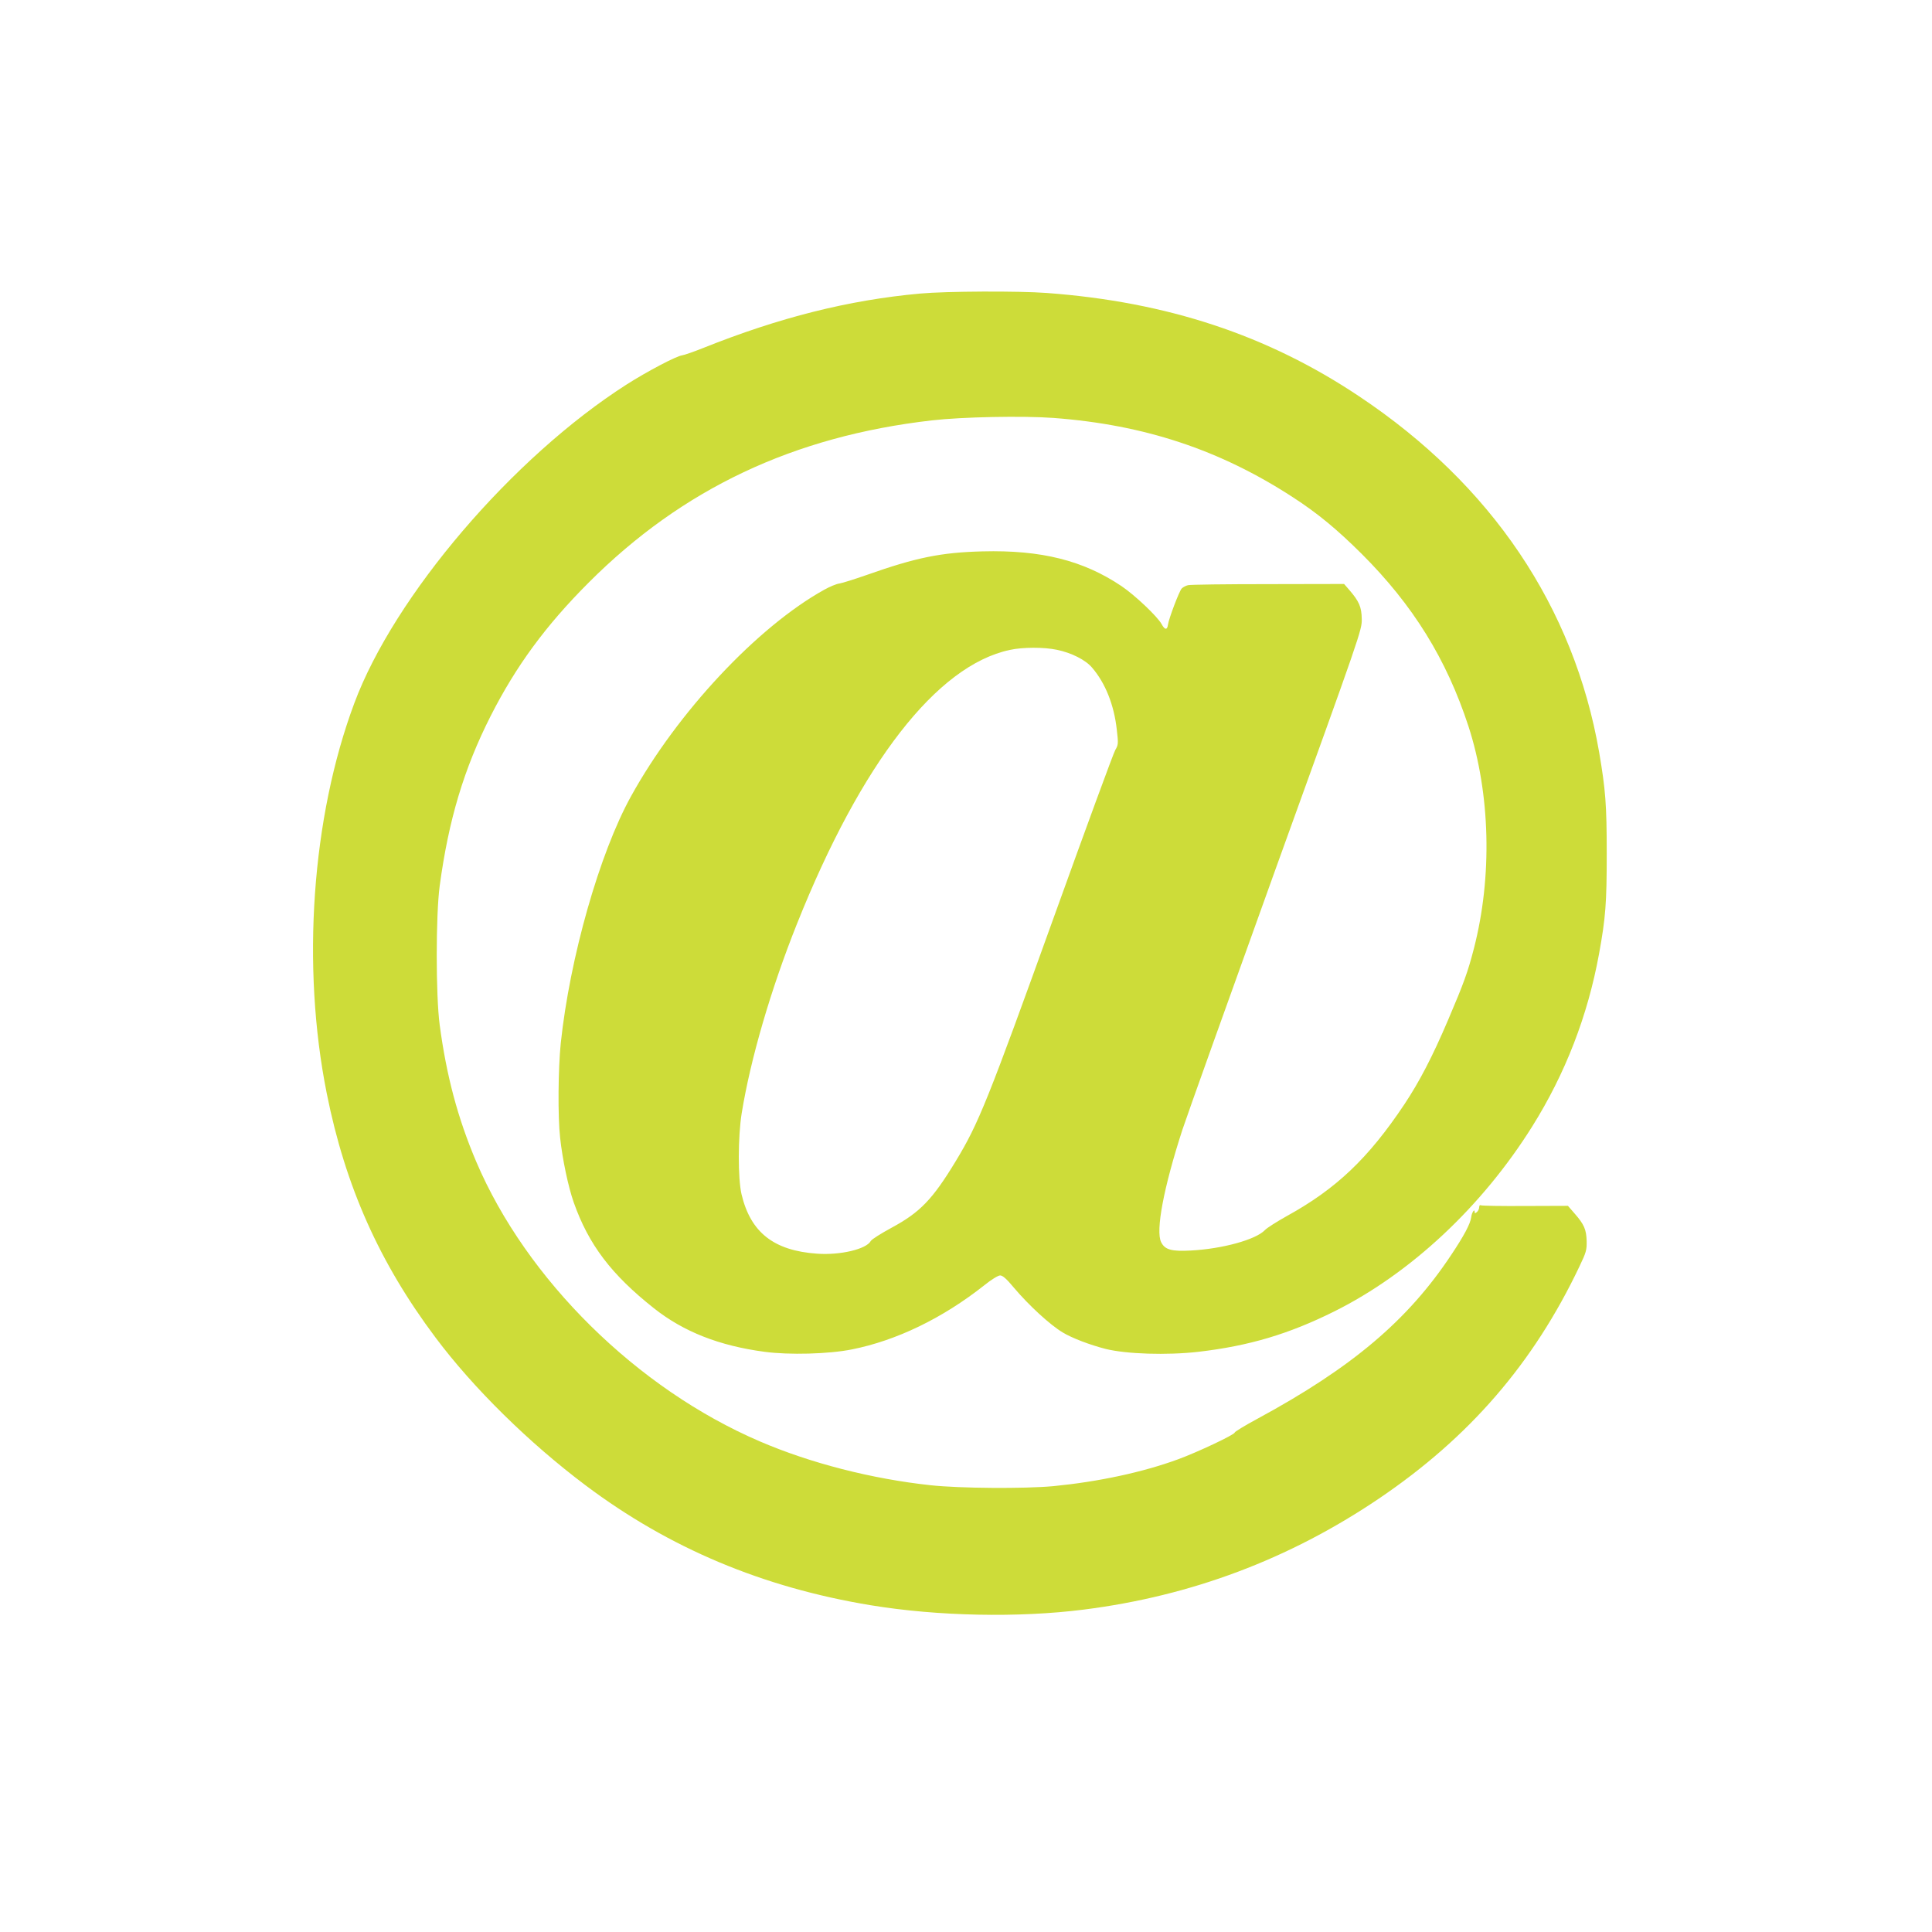
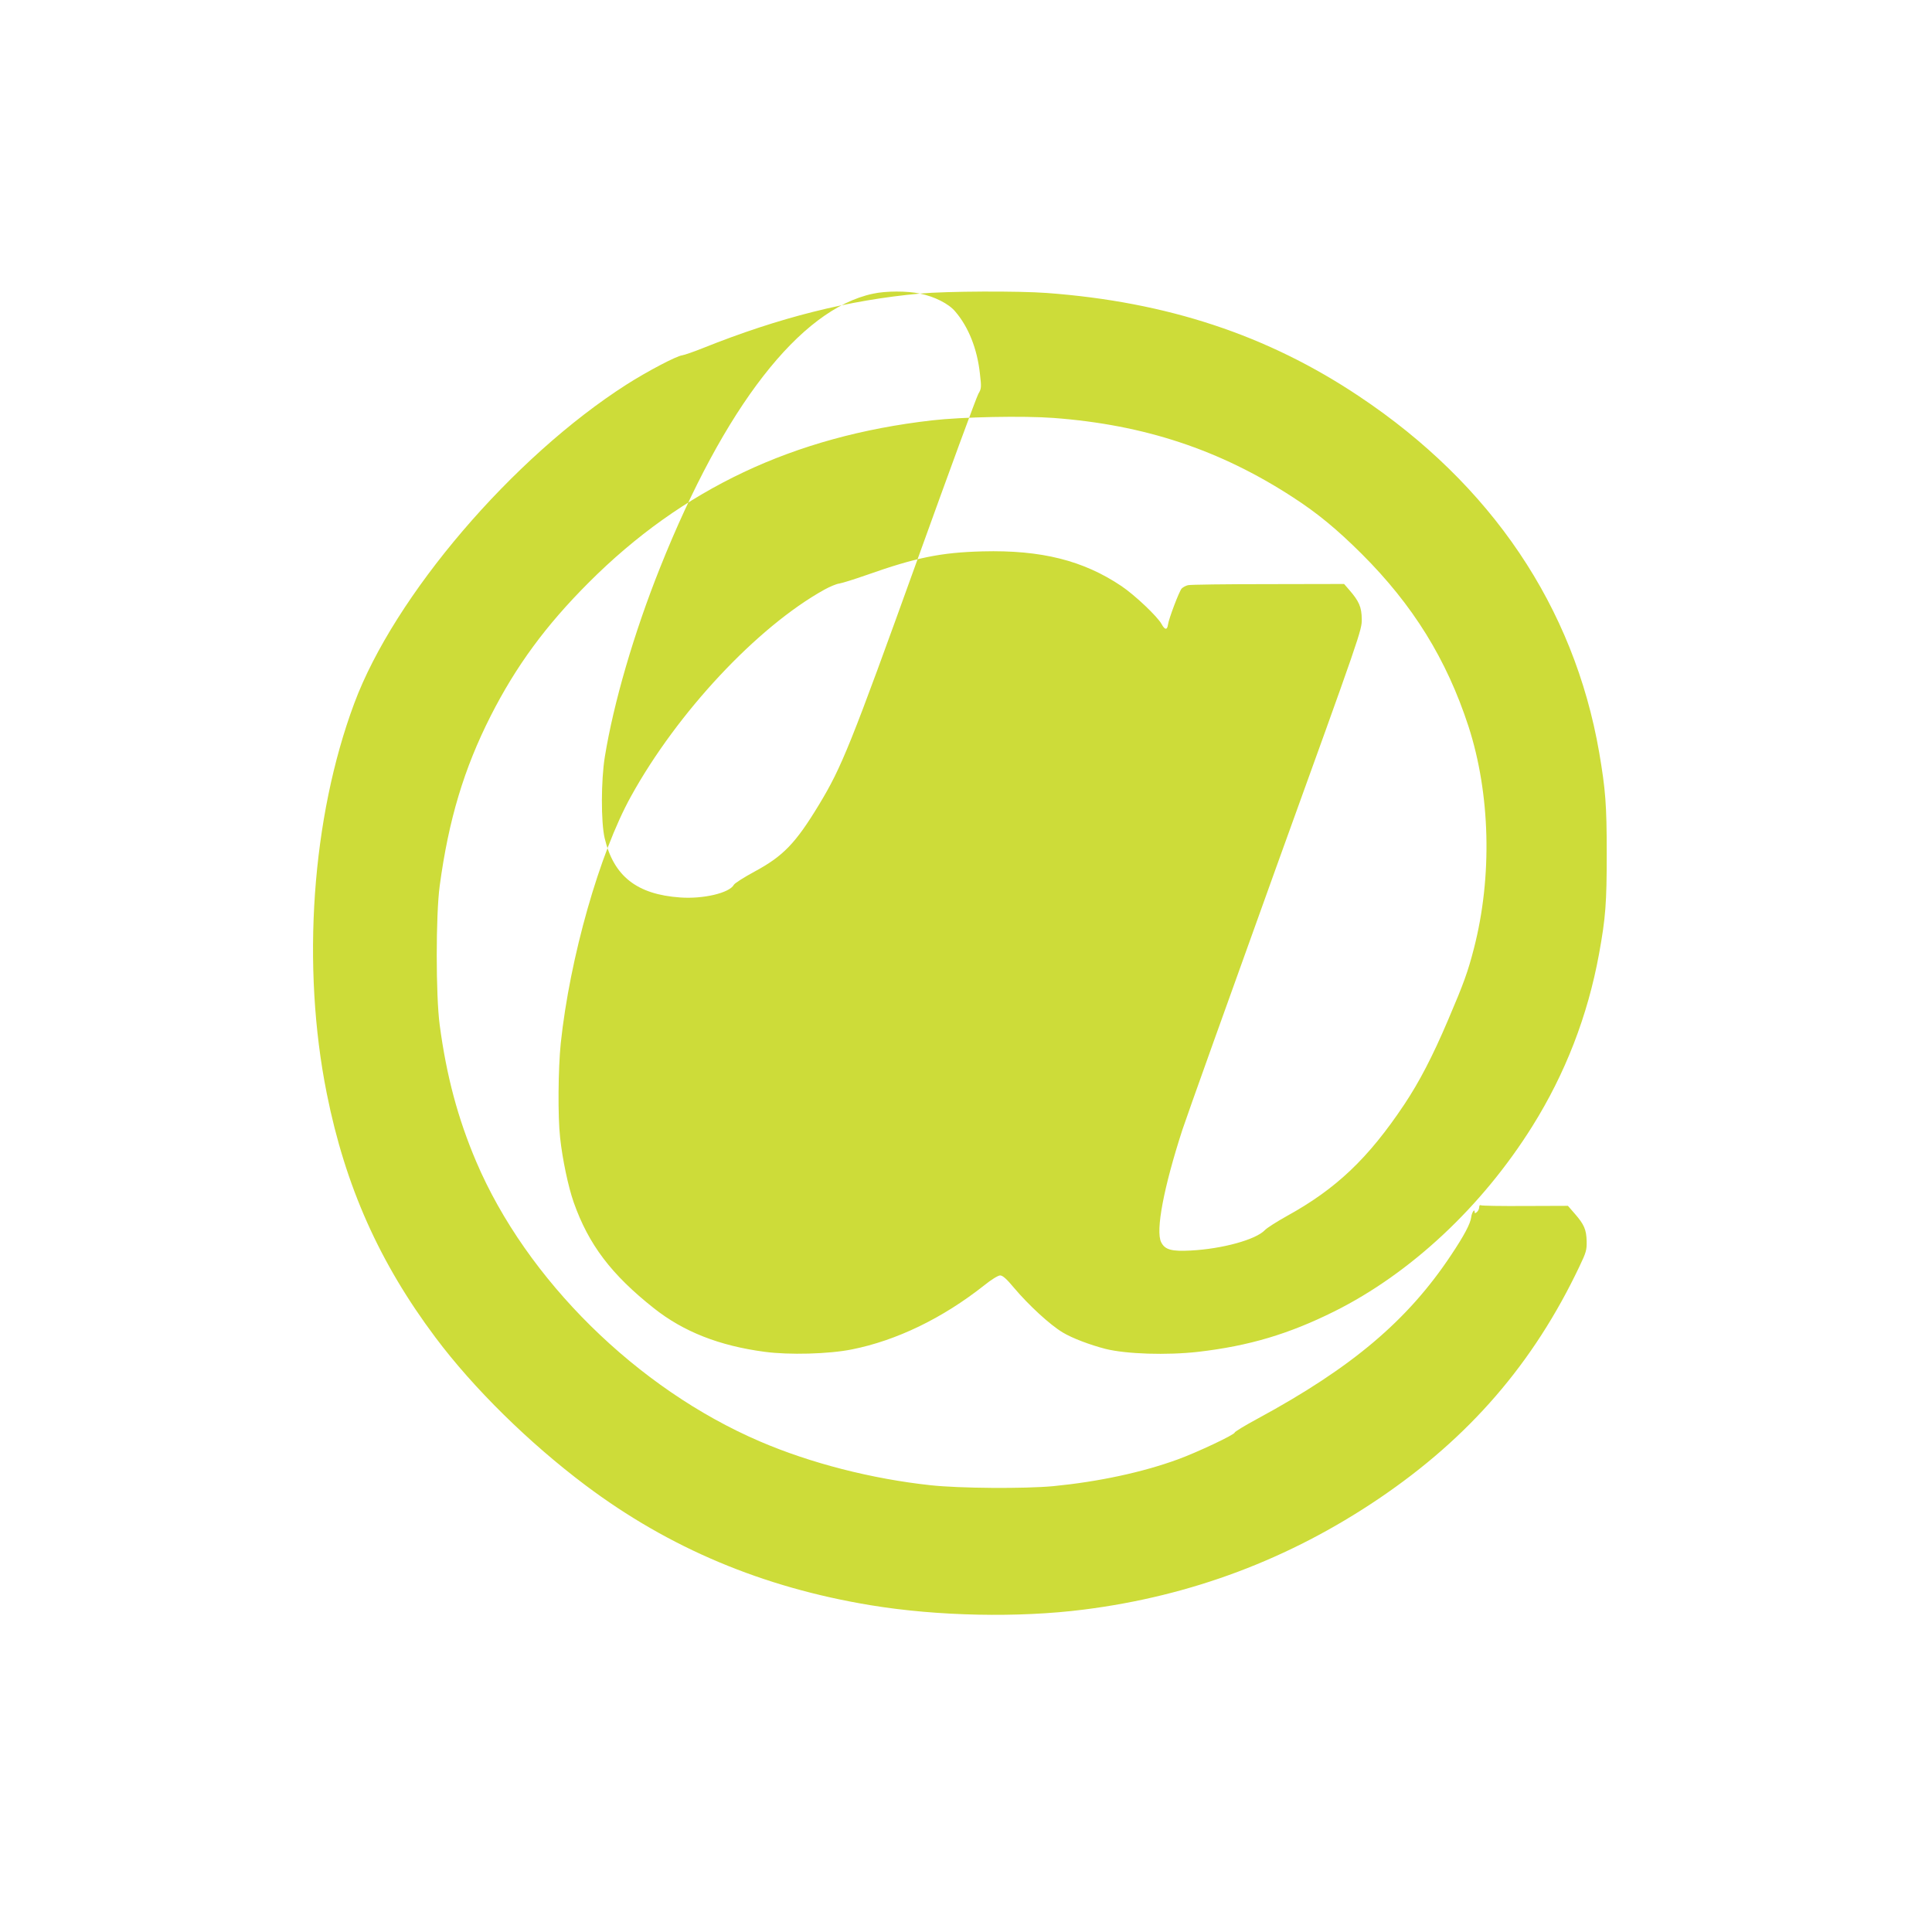
<svg xmlns="http://www.w3.org/2000/svg" version="1.0" width="1280pt" height="1280pt" viewBox="0 0 1280 1280" preserveAspectRatio="xMidYMid meet">
  <g transform="translate(0,1280) scale(0.1,-0.1)" fill="#cddc39" stroke="none">
-     <path d="M6095 10855 c-472 -43 -931 -158 -1440 -362 -60 -24 -121 -45 -135 -47 -38 -4 -233 -107 -368 -193 -756 -483 -1540 -1401 -1805 -2113 -282 -756 -351 -1742 -182 -2585 123 -615 349 -1121 720 -1616 253 -338 622 -700 995 -980 554 -416 1173 -676 1888 -794 443 -73 980 -84 1412 -29 713 90 1363 335 1955 735 599 405 1024 896 1329 1538 45 94 49 109 48 168 -2 77 -17 111 -78 181 l-46 53 -284 -1 c-156 -1 -288 1 -294 5 -5 3 -10 -2 -10 -13 0 -11 -7 -25 -15 -32 -12 -10 -15 -10 -15 1 0 25 -20 -6 -23 -36 -5 -42 -48 -123 -133 -250 -288 -434 -658 -746 -1282 -1084 -84 -45 -152 -87 -152 -92 0 -14 -248 -131 -377 -178 -235 -86 -527 -148 -823 -177 -192 -18 -623 -15 -815 6 -389 42 -795 146 -1130 290 -814 349 -1547 1072 -1880 1854 -122 287 -197 568 -242 906 -26 194 -26 727 0 920 59 439 161 777 337 1125 169 333 366 601 650 885 621 622 1358 970 2275 1075 200 23 604 31 805 16 602 -45 1102 -211 1585 -525 164 -106 293 -213 456 -375 341 -340 563 -699 708 -1143 145 -447 159 -996 36 -1472 -40 -155 -67 -230 -170 -471 -105 -247 -192 -413 -291 -562 -239 -358 -452 -560 -779 -740 -66 -37 -131 -78 -145 -93 -60 -63 -281 -124 -490 -135 -128 -7 -172 5 -197 55 -38 75 17 364 141 746 31 94 311 876 622 1740 562 1555 567 1570 566 1642 -1 80 -17 118 -84 195 l-33 38 -505 -1 c-277 0 -515 -3 -529 -7 -14 -3 -33 -13 -42 -22 -16 -17 -85 -198 -91 -240 -5 -37 -21 -35 -42 4 -27 50 -177 192 -266 252 -253 170 -532 240 -920 230 -276 -7 -442 -41 -770 -157 -80 -28 -160 -53 -179 -56 -19 -2 -64 -21 -100 -41 -443 -246 -973 -812 -1280 -1368 -209 -377 -406 -1071 -466 -1638 -17 -169 -20 -484 -4 -625 15 -141 54 -326 90 -428 99 -280 249 -478 532 -702 196 -155 432 -248 732 -288 163 -22 427 -15 580 16 295 59 599 206 874 423 48 39 94 67 107 67 17 0 43 -23 92 -82 98 -116 238 -245 323 -296 61 -37 179 -82 284 -109 138 -34 405 -43 615 -19 336 39 600 118 901 268 505 252 978 694 1311 1226 219 350 367 732 442 1142 44 242 51 338 51 665 0 325 -8 423 -50 670 -167 964 -714 1775 -1590 2359 -607 406 -1273 626 -2070 685 -186 14 -665 12 -840 -4z m907 -2360 c97 -20 190 -67 233 -118 88 -102 146 -247 164 -411 11 -93 10 -101 -10 -135 -12 -20 -192 -511 -401 -1091 -446 -1238 -504 -1382 -656 -1633 -154 -254 -236 -339 -425 -441 -70 -38 -132 -77 -138 -88 -29 -54 -202 -95 -355 -84 -288 20 -441 141 -501 393 -25 107 -24 383 1 538 58 358 193 821 366 1254 426 1067 927 1712 1410 1815 85 19 228 19 312 1z" />
+     <path d="M6095 10855 c-472 -43 -931 -158 -1440 -362 -60 -24 -121 -45 -135 -47 -38 -4 -233 -107 -368 -193 -756 -483 -1540 -1401 -1805 -2113 -282 -756 -351 -1742 -182 -2585 123 -615 349 -1121 720 -1616 253 -338 622 -700 995 -980 554 -416 1173 -676 1888 -794 443 -73 980 -84 1412 -29 713 90 1363 335 1955 735 599 405 1024 896 1329 1538 45 94 49 109 48 168 -2 77 -17 111 -78 181 l-46 53 -284 -1 c-156 -1 -288 1 -294 5 -5 3 -10 -2 -10 -13 0 -11 -7 -25 -15 -32 -12 -10 -15 -10 -15 1 0 25 -20 -6 -23 -36 -5 -42 -48 -123 -133 -250 -288 -434 -658 -746 -1282 -1084 -84 -45 -152 -87 -152 -92 0 -14 -248 -131 -377 -178 -235 -86 -527 -148 -823 -177 -192 -18 -623 -15 -815 6 -389 42 -795 146 -1130 290 -814 349 -1547 1072 -1880 1854 -122 287 -197 568 -242 906 -26 194 -26 727 0 920 59 439 161 777 337 1125 169 333 366 601 650 885 621 622 1358 970 2275 1075 200 23 604 31 805 16 602 -45 1102 -211 1585 -525 164 -106 293 -213 456 -375 341 -340 563 -699 708 -1143 145 -447 159 -996 36 -1472 -40 -155 -67 -230 -170 -471 -105 -247 -192 -413 -291 -562 -239 -358 -452 -560 -779 -740 -66 -37 -131 -78 -145 -93 -60 -63 -281 -124 -490 -135 -128 -7 -172 5 -197 55 -38 75 17 364 141 746 31 94 311 876 622 1740 562 1555 567 1570 566 1642 -1 80 -17 118 -84 195 l-33 38 -505 -1 c-277 0 -515 -3 -529 -7 -14 -3 -33 -13 -42 -22 -16 -17 -85 -198 -91 -240 -5 -37 -21 -35 -42 4 -27 50 -177 192 -266 252 -253 170 -532 240 -920 230 -276 -7 -442 -41 -770 -157 -80 -28 -160 -53 -179 -56 -19 -2 -64 -21 -100 -41 -443 -246 -973 -812 -1280 -1368 -209 -377 -406 -1071 -466 -1638 -17 -169 -20 -484 -4 -625 15 -141 54 -326 90 -428 99 -280 249 -478 532 -702 196 -155 432 -248 732 -288 163 -22 427 -15 580 16 295 59 599 206 874 423 48 39 94 67 107 67 17 0 43 -23 92 -82 98 -116 238 -245 323 -296 61 -37 179 -82 284 -109 138 -34 405 -43 615 -19 336 39 600 118 901 268 505 252 978 694 1311 1226 219 350 367 732 442 1142 44 242 51 338 51 665 0 325 -8 423 -50 670 -167 964 -714 1775 -1590 2359 -607 406 -1273 626 -2070 685 -186 14 -665 12 -840 -4z c97 -20 190 -67 233 -118 88 -102 146 -247 164 -411 11 -93 10 -101 -10 -135 -12 -20 -192 -511 -401 -1091 -446 -1238 -504 -1382 -656 -1633 -154 -254 -236 -339 -425 -441 -70 -38 -132 -77 -138 -88 -29 -54 -202 -95 -355 -84 -288 20 -441 141 -501 393 -25 107 -24 383 1 538 58 358 193 821 366 1254 426 1067 927 1712 1410 1815 85 19 228 19 312 1z" />
  </g>
</svg>